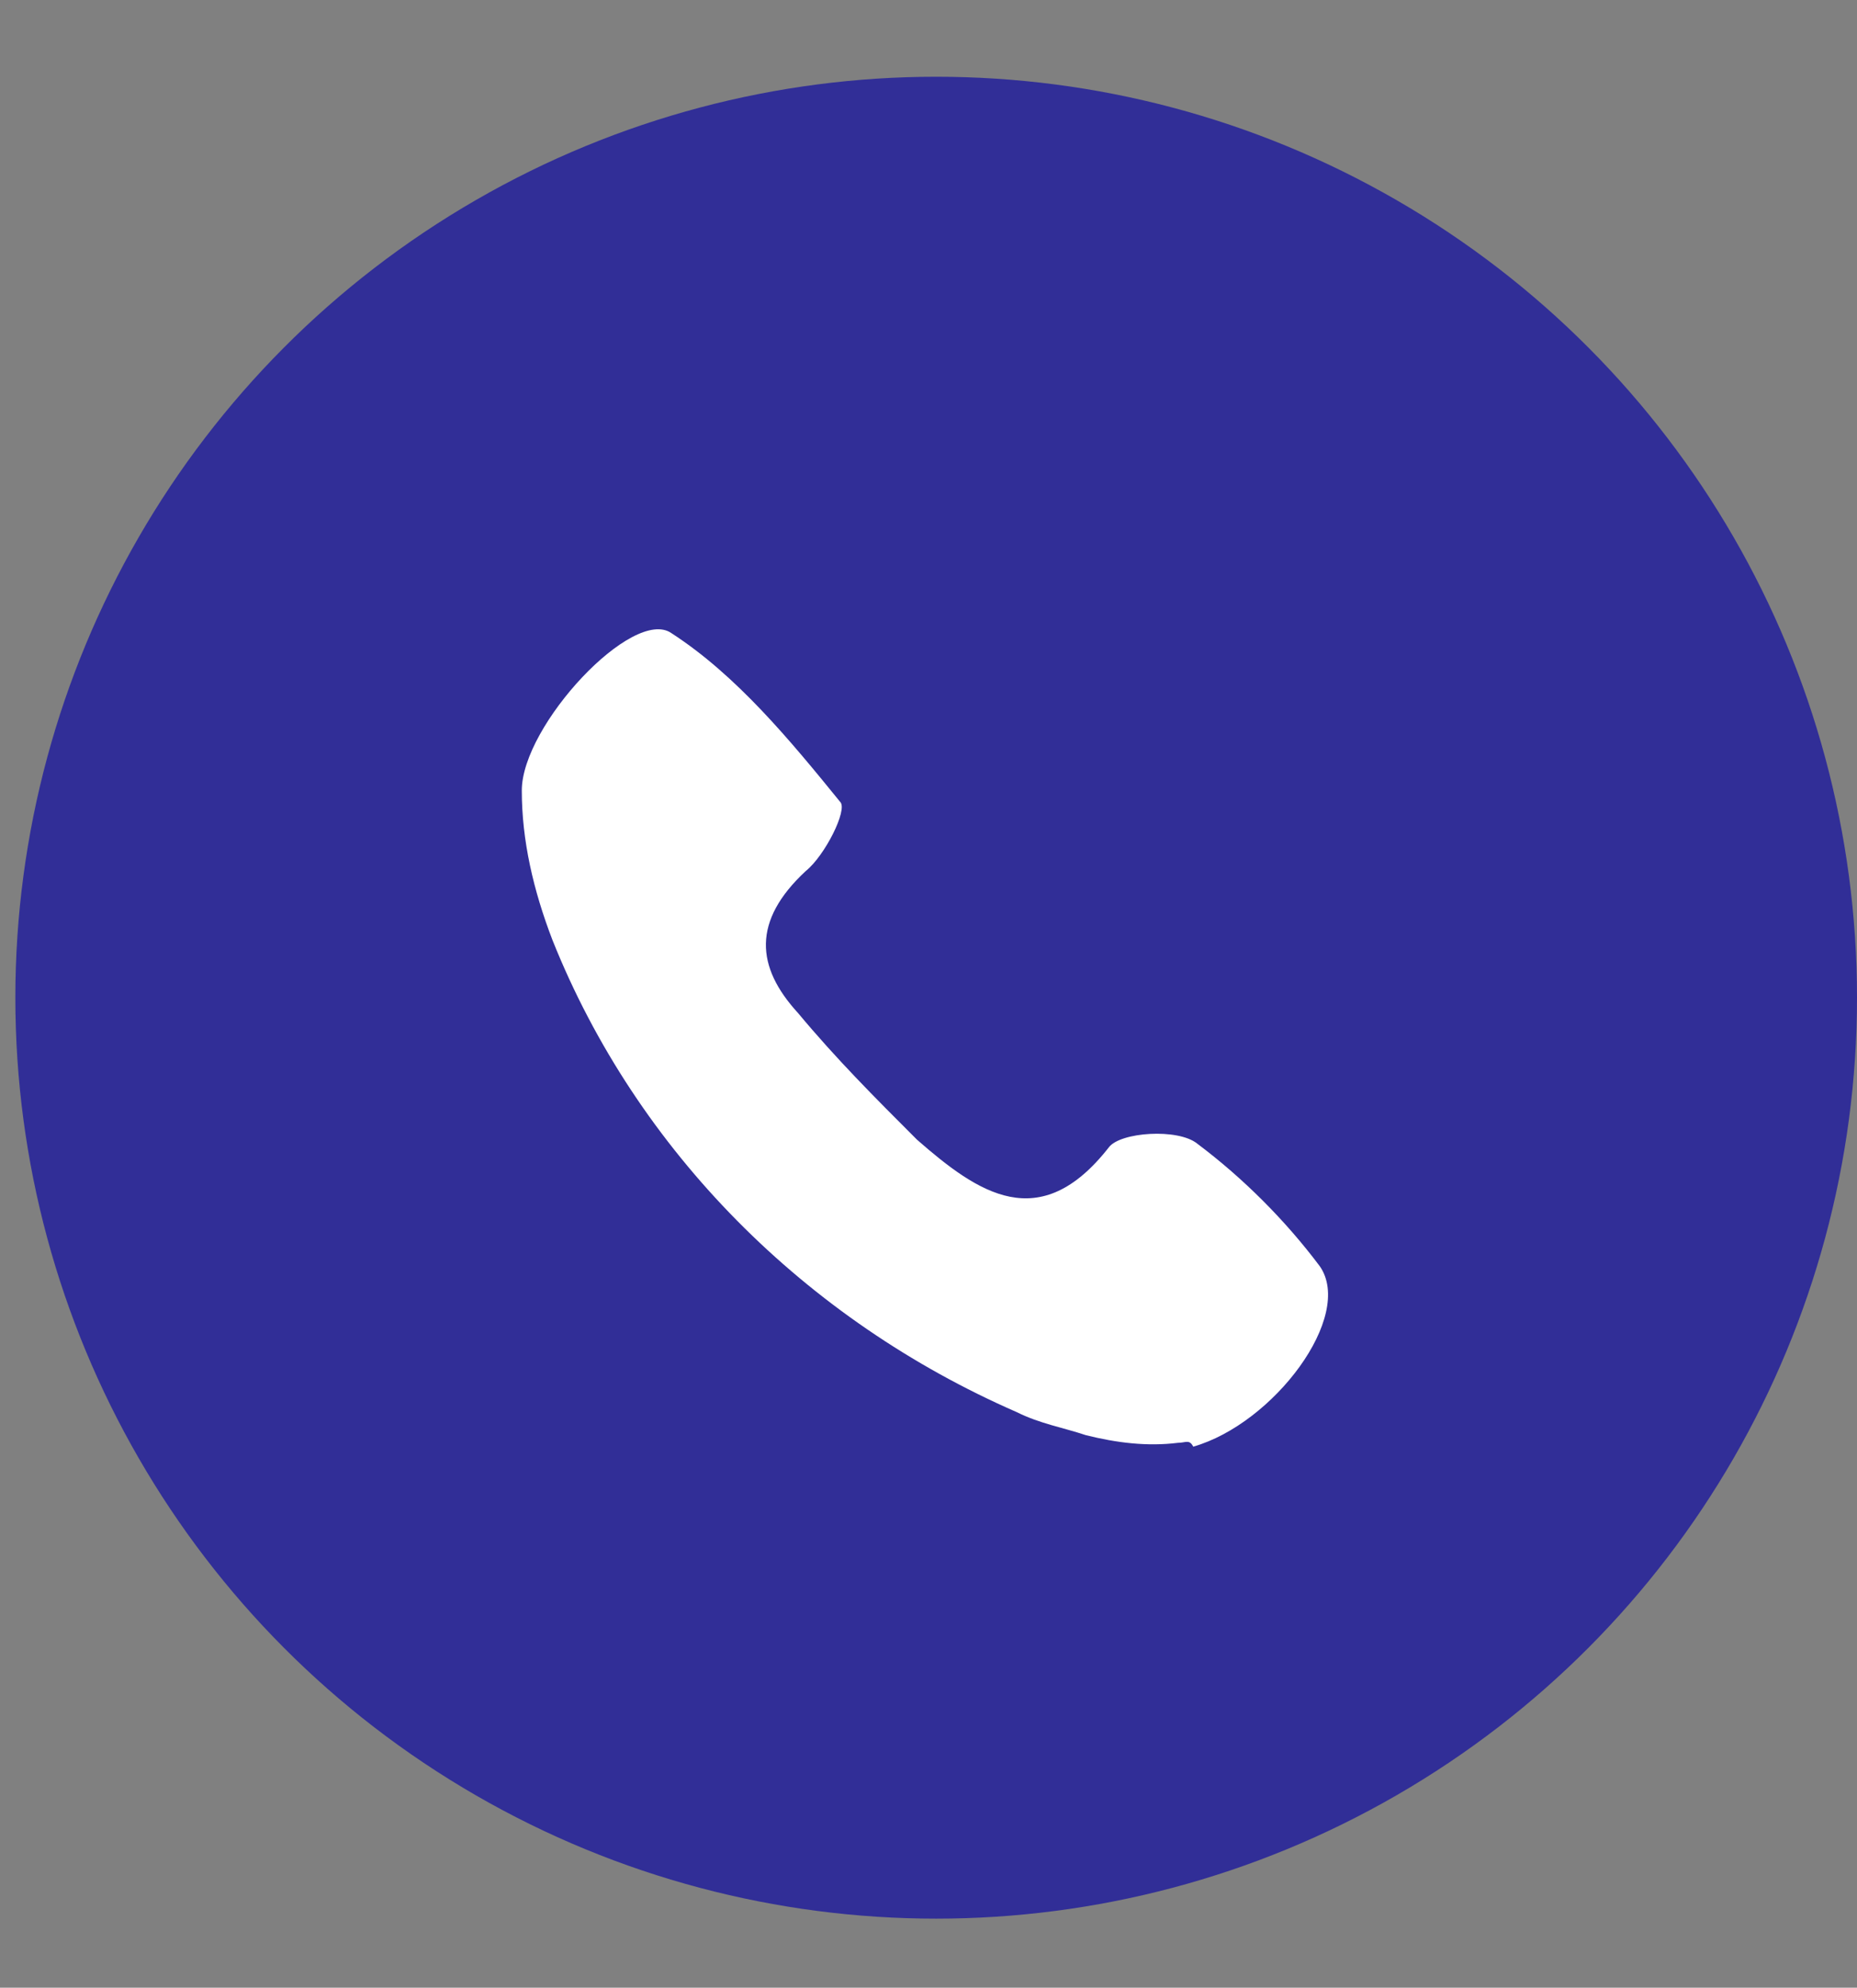
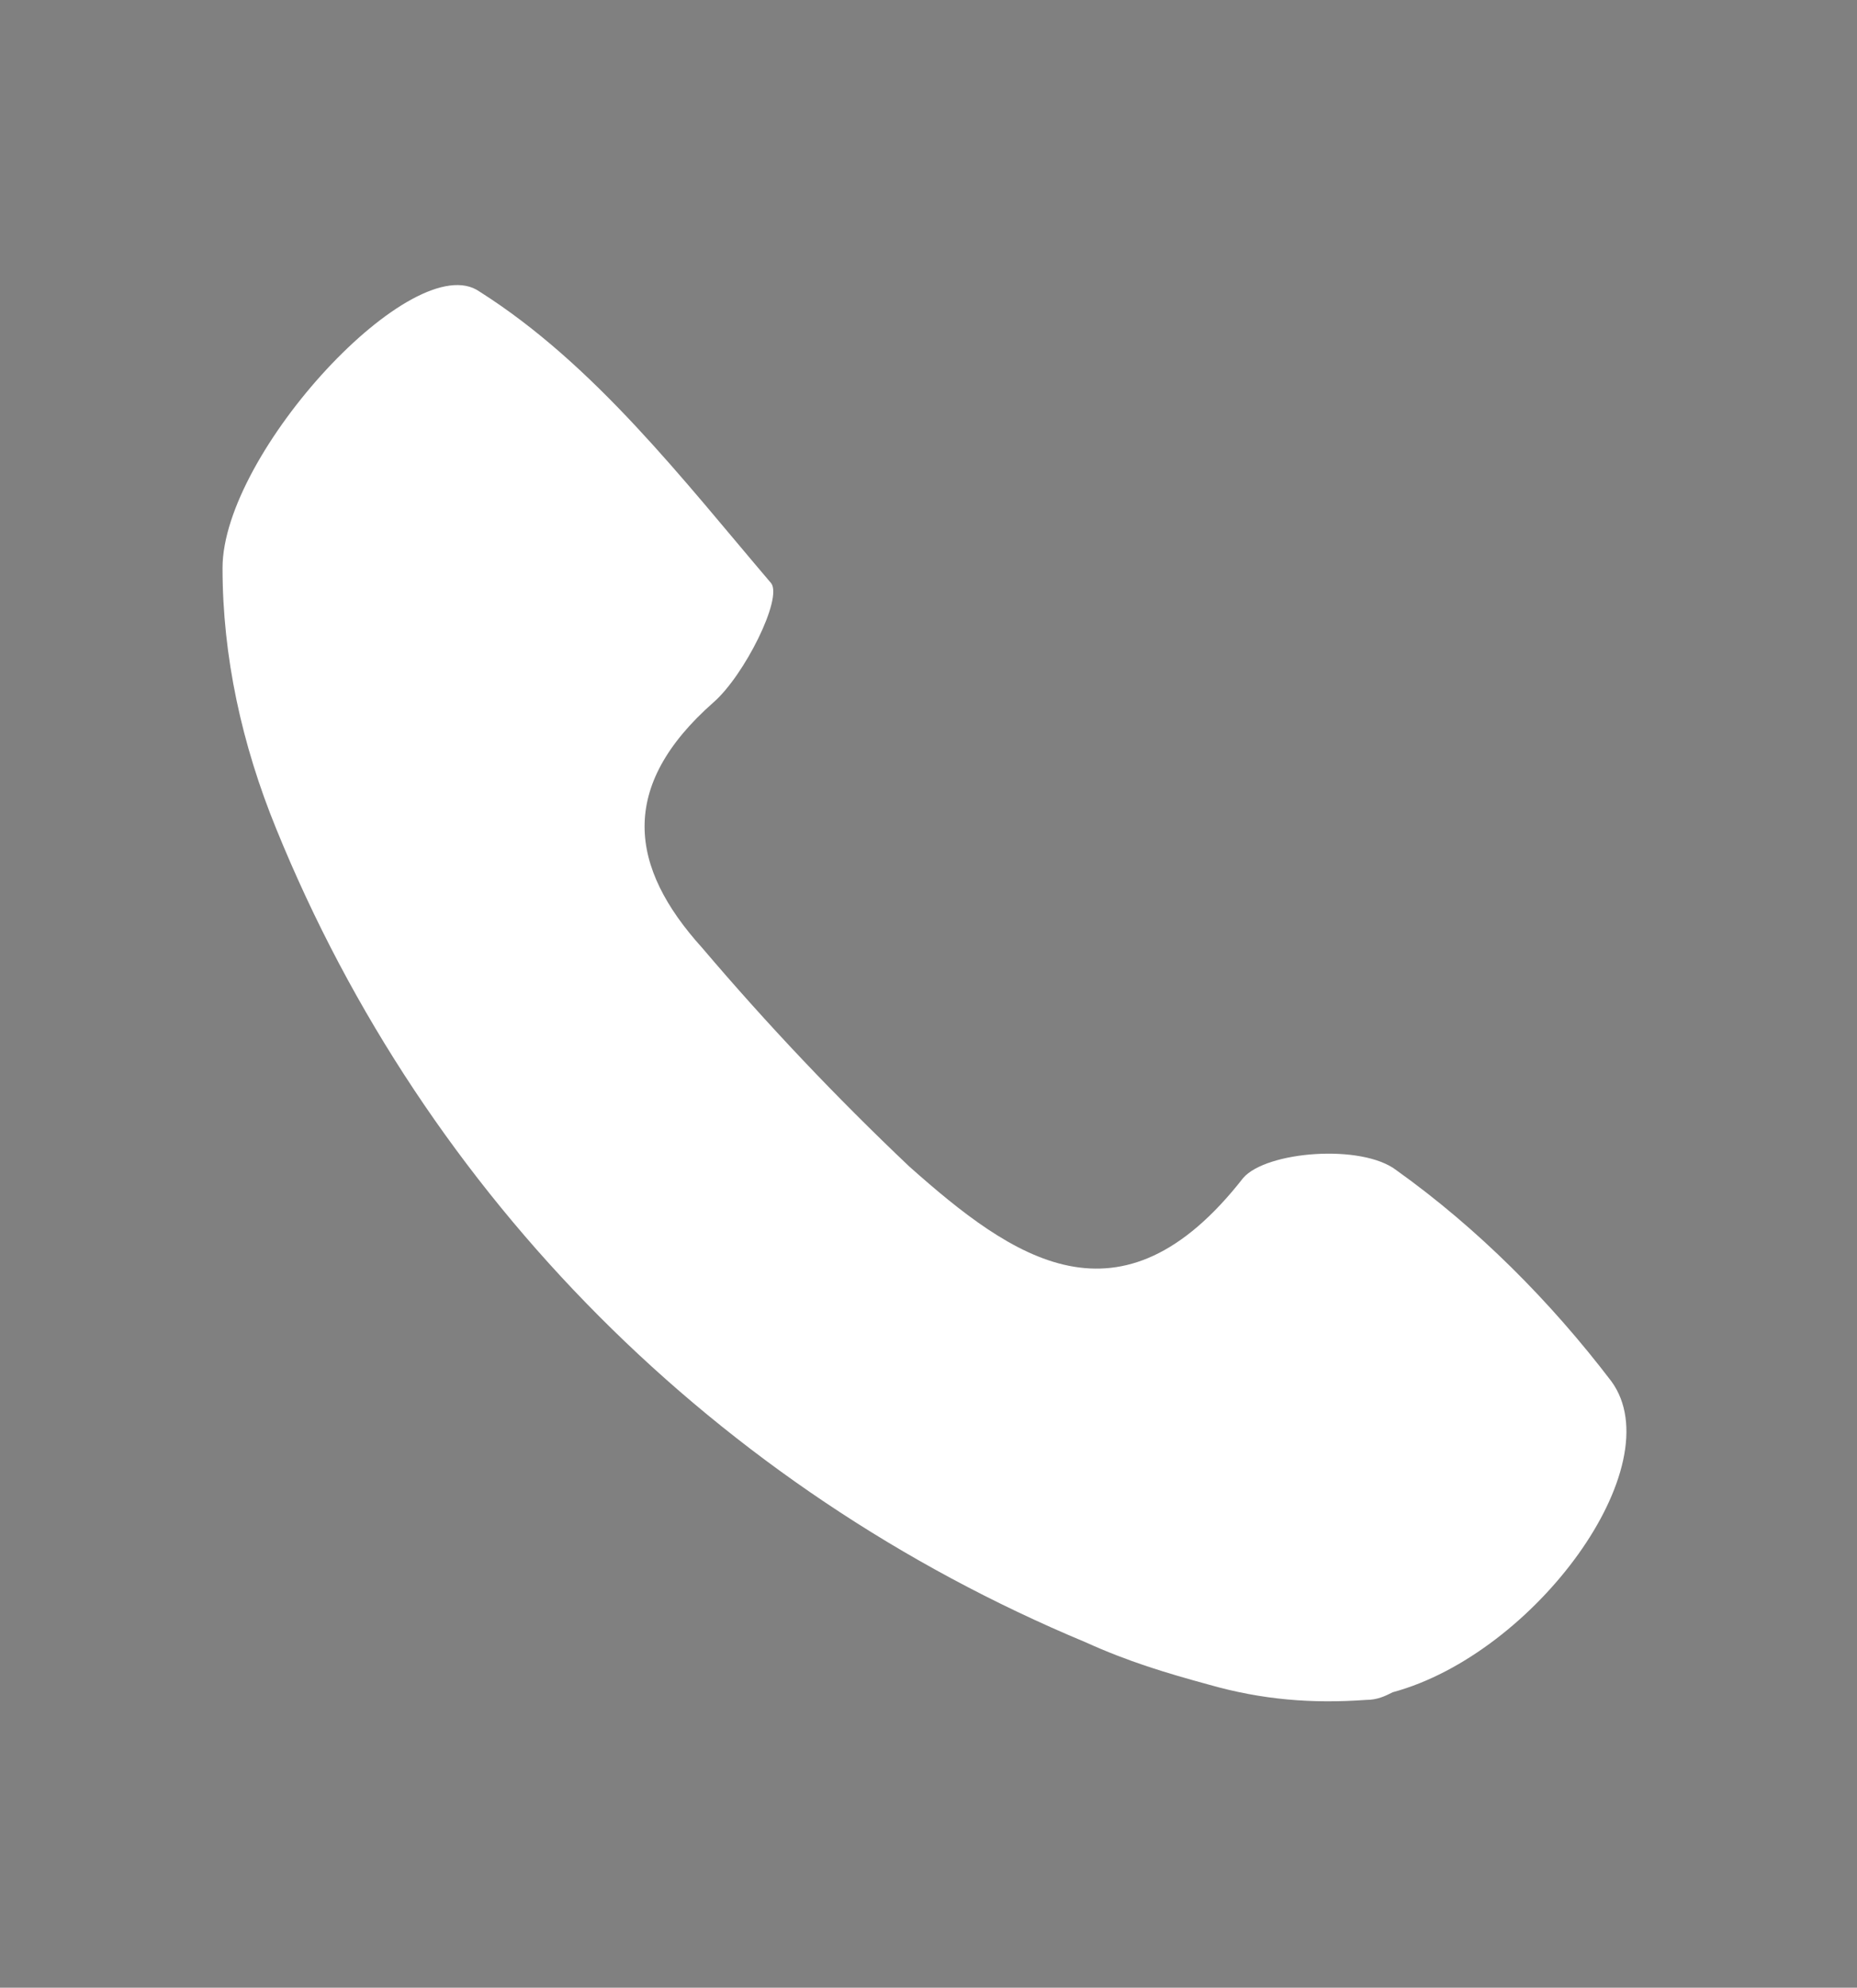
<svg xmlns="http://www.w3.org/2000/svg" version="1.1" id="Layer_1" x="0px" y="0px" viewBox="0 0 48.4 51.8" style="enable-background:new 0 0 48.4 51.8;" xml:space="preserve">
  <rect x="0" y="0" width="48.4" height="51.8" fill="#808080" stroke="none" />
  <style type="text/css">
	.st0{fill:#FFFFFF;}
	.st1{fill:#312E97;}
</style>
  <title>call</title>
  <path class="st0" d="M35.6,44.3c-1.4,0.1-2.7,0-4.1-0.4c-1.1-0.3-2.1-0.6-3.2-1.1c-9.6-4-17.2-11.6-21.1-21.2  c-0.9-2.2-1.4-4.5-1.4-6.8c0-3,5-8.4,6.7-7.2c3,1.9,5.3,4.9,7.6,7.6c0.3,0.4-0.7,2.4-1.5,3.1c-2.5,2.2-2.2,4.3-0.3,6.4  c1.7,2,3.5,3.9,5.4,5.7c2.7,2.4,5.5,4.4,8.7,0.3c0.6-0.7,3.1-0.9,4-0.2c2.1,1.5,4,3.4,5.6,5.5c1.6,2.2-2,7.1-5.7,8.1  C36.1,44.2,35.9,44.3,35.6,44.3z" />
-   <circle class="st1" cx="24.4" cy="26" r="24" />
-   <path class="st0" d="M30.7,37.6c-0.8,0.1-1.6,0-2.4-0.2c-0.6-0.2-1.2-0.3-1.8-0.6C21,34.4,16.6,30,14.4,24.5  c-0.5-1.3-0.8-2.6-0.8-3.9c0-1.7,2.9-4.8,3.9-4.1c1.7,1.1,3.1,2.8,4.4,4.4c0.2,0.2-0.4,1.4-0.9,1.8c-1.4,1.3-1.3,2.5-0.2,3.7  c1,1.2,2,2.2,3.1,3.3c1.6,1.4,3.2,2.5,5,0.2c0.3-0.4,1.8-0.5,2.3-0.1c1.2,0.9,2.3,2,3.2,3.2c0.9,1.3-1.2,4.1-3.3,4.7  C31,37.5,30.9,37.6,30.7,37.6z" />
</svg>